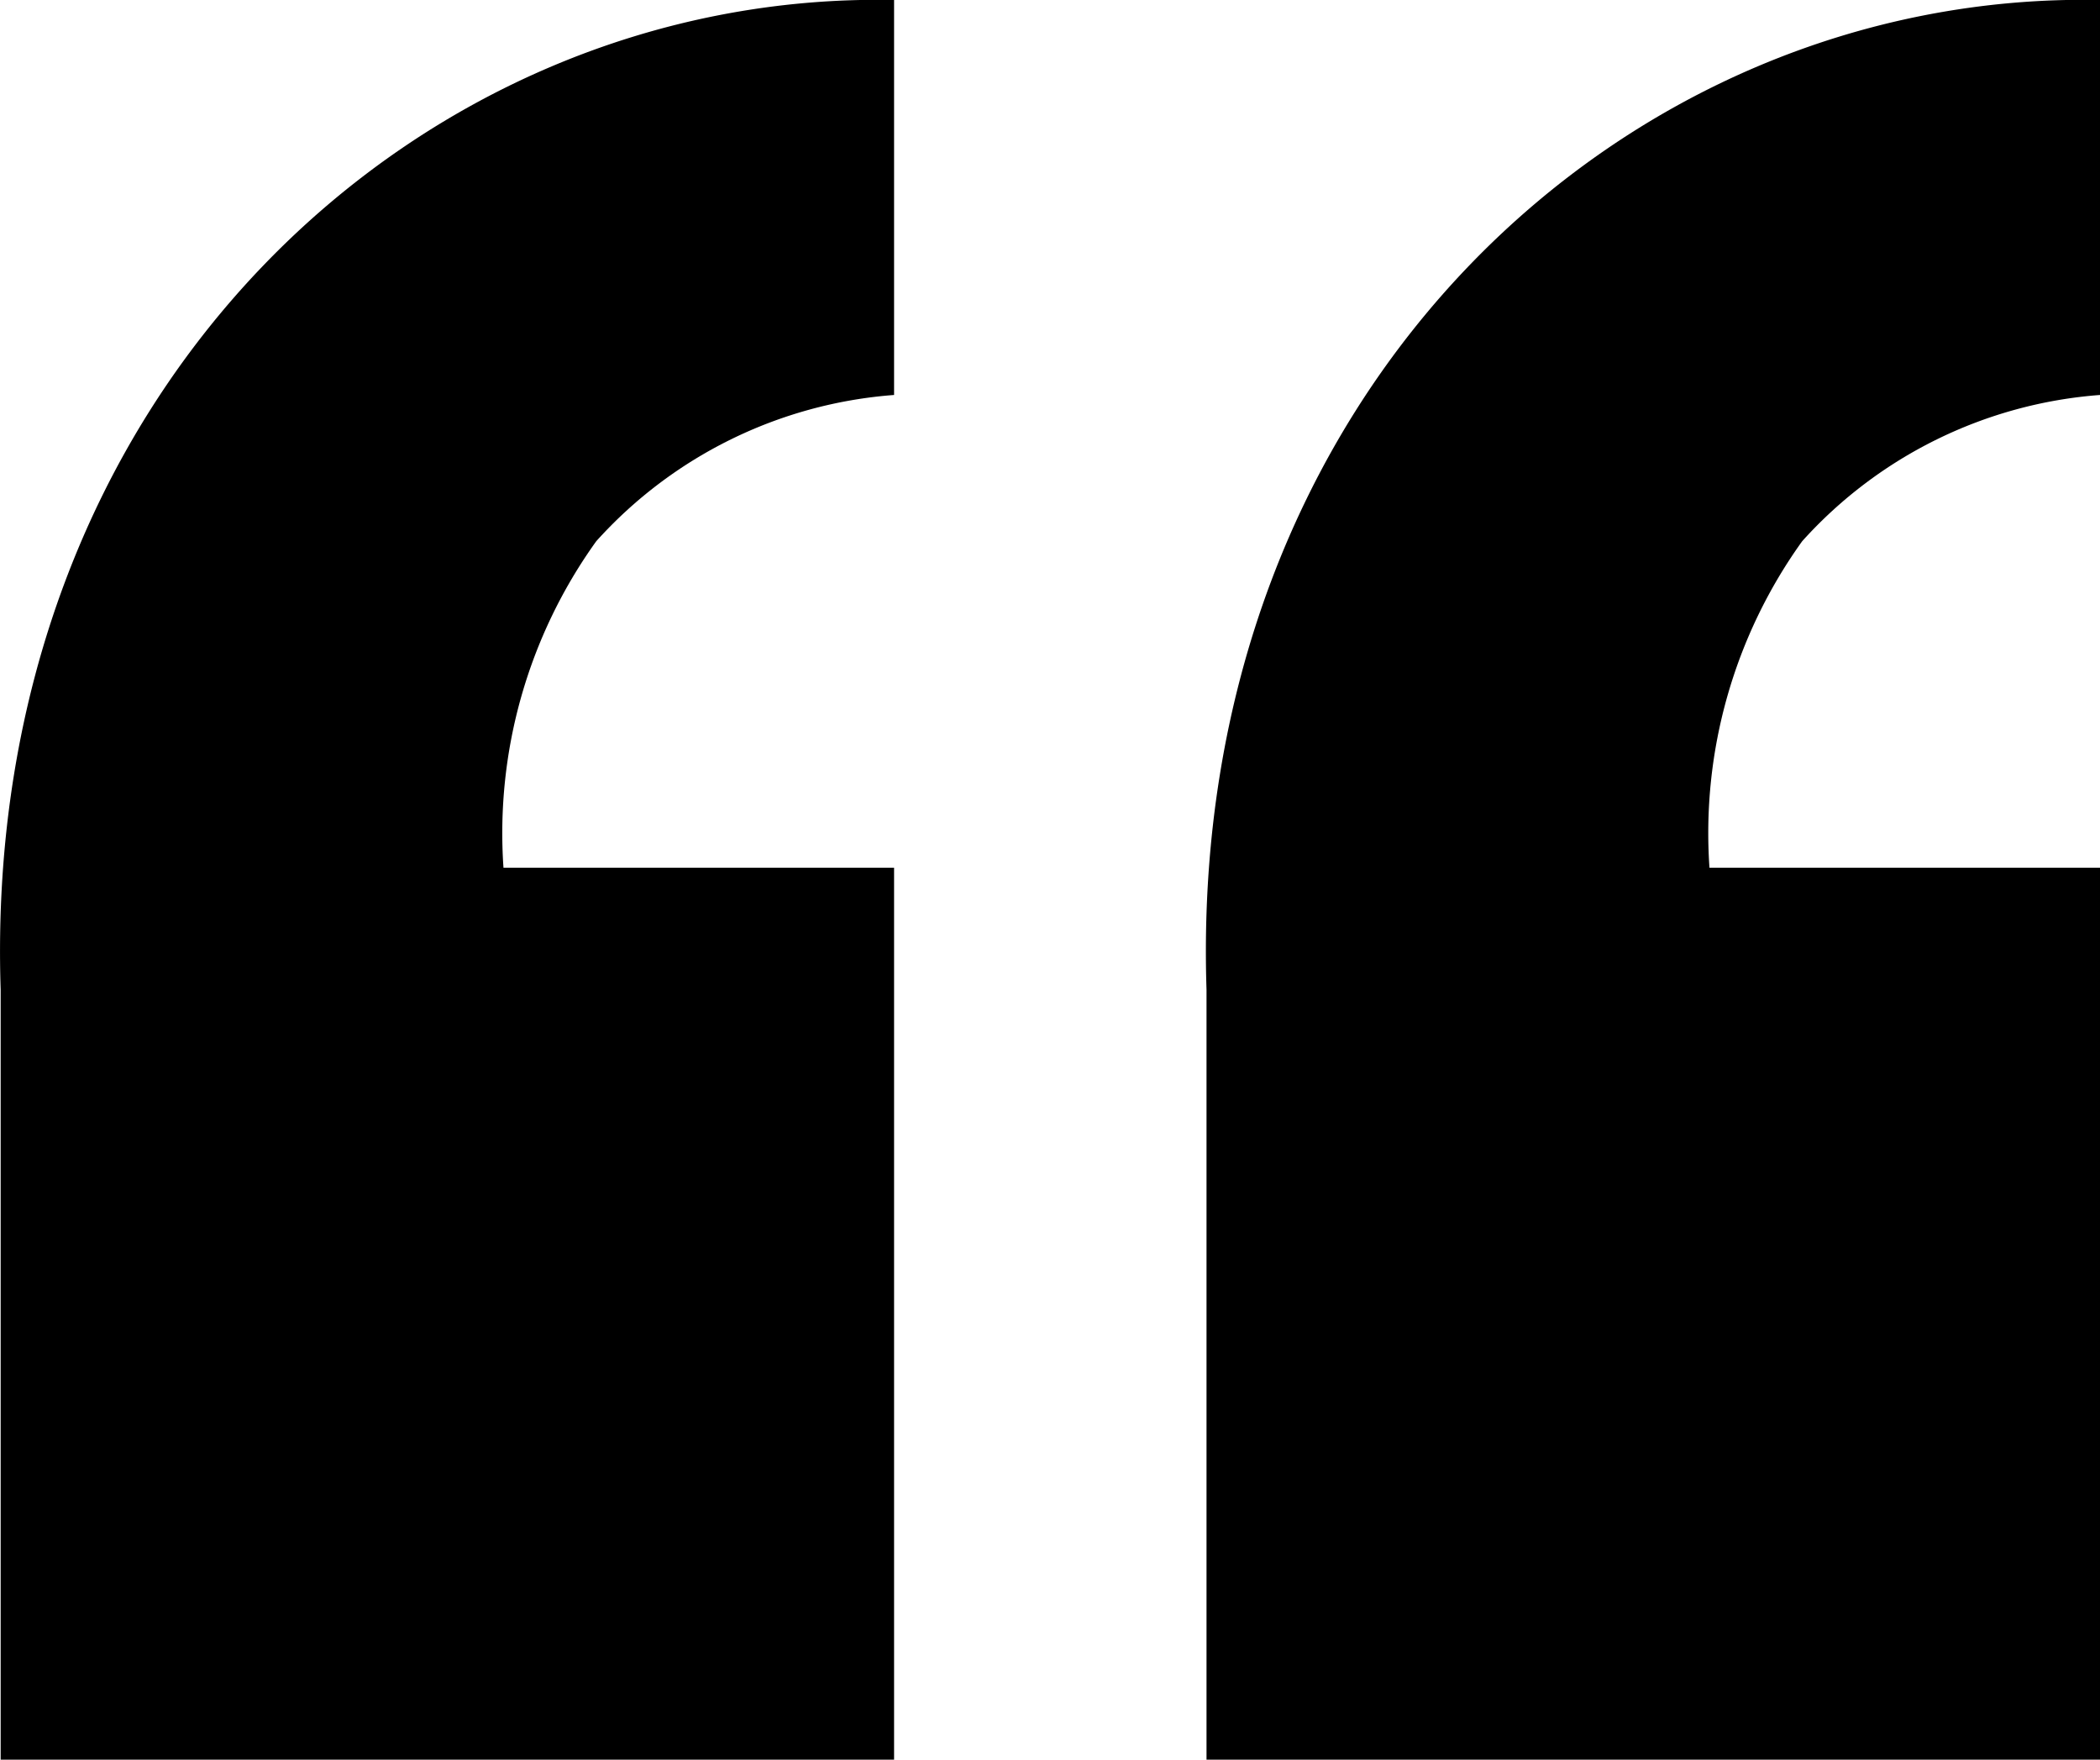
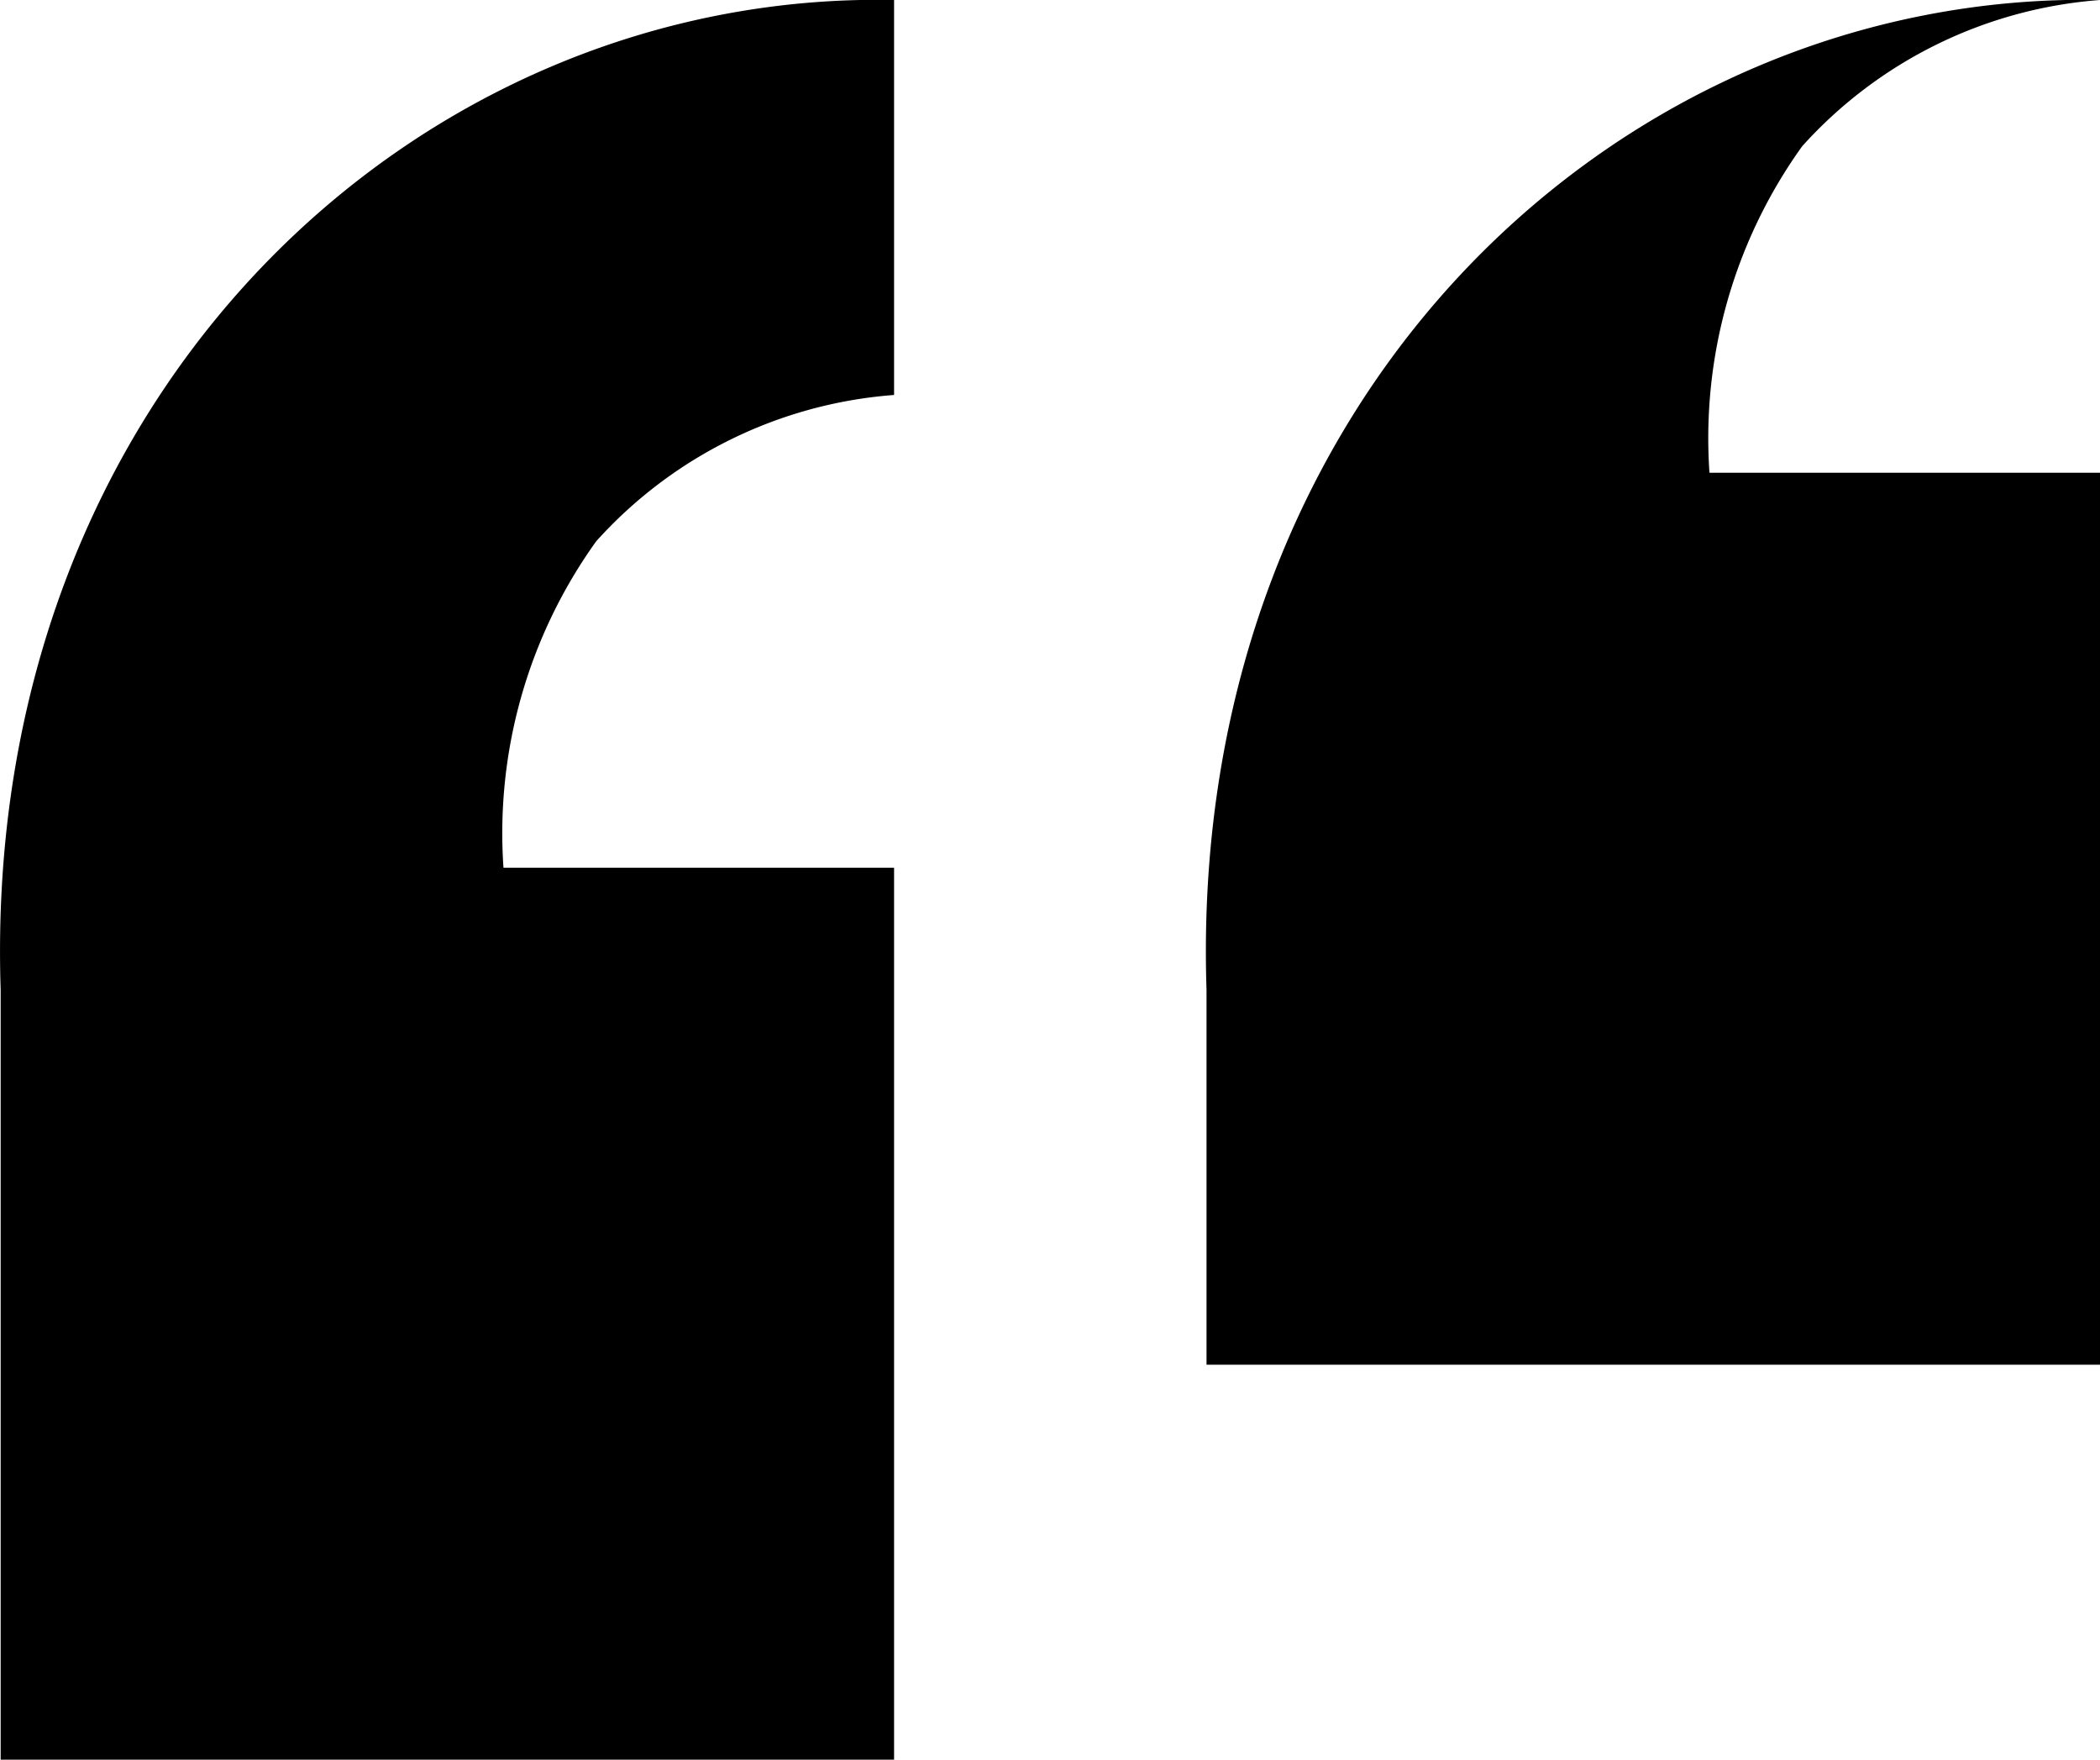
<svg xmlns="http://www.w3.org/2000/svg" width="32" height="26.811" viewBox="0 0 32 26.811">
-   <path id="icon-quote-mark-left" d="M32,0V6.018a6.788,6.788,0,0,0-4.538,2.228,7.627,7.627,0,0,0-1.413,4.975H32v13.59H18.385V15.078C18.088,5.944,24.784-.146,32,0ZM13.624,0V6.018A6.788,6.788,0,0,0,9.086,8.246a7.626,7.626,0,0,0-1.414,4.975h5.952v13.59H.01V15.078C-.288,5.944,6.408-.146,13.624,0Z" />
+   <path id="icon-quote-mark-left" d="M32,0a6.788,6.788,0,0,0-4.538,2.228,7.627,7.627,0,0,0-1.413,4.975H32v13.59H18.385V15.078C18.088,5.944,24.784-.146,32,0ZM13.624,0V6.018A6.788,6.788,0,0,0,9.086,8.246a7.626,7.626,0,0,0-1.414,4.975h5.952v13.59H.01V15.078C-.288,5.944,6.408-.146,13.624,0Z" />
</svg>